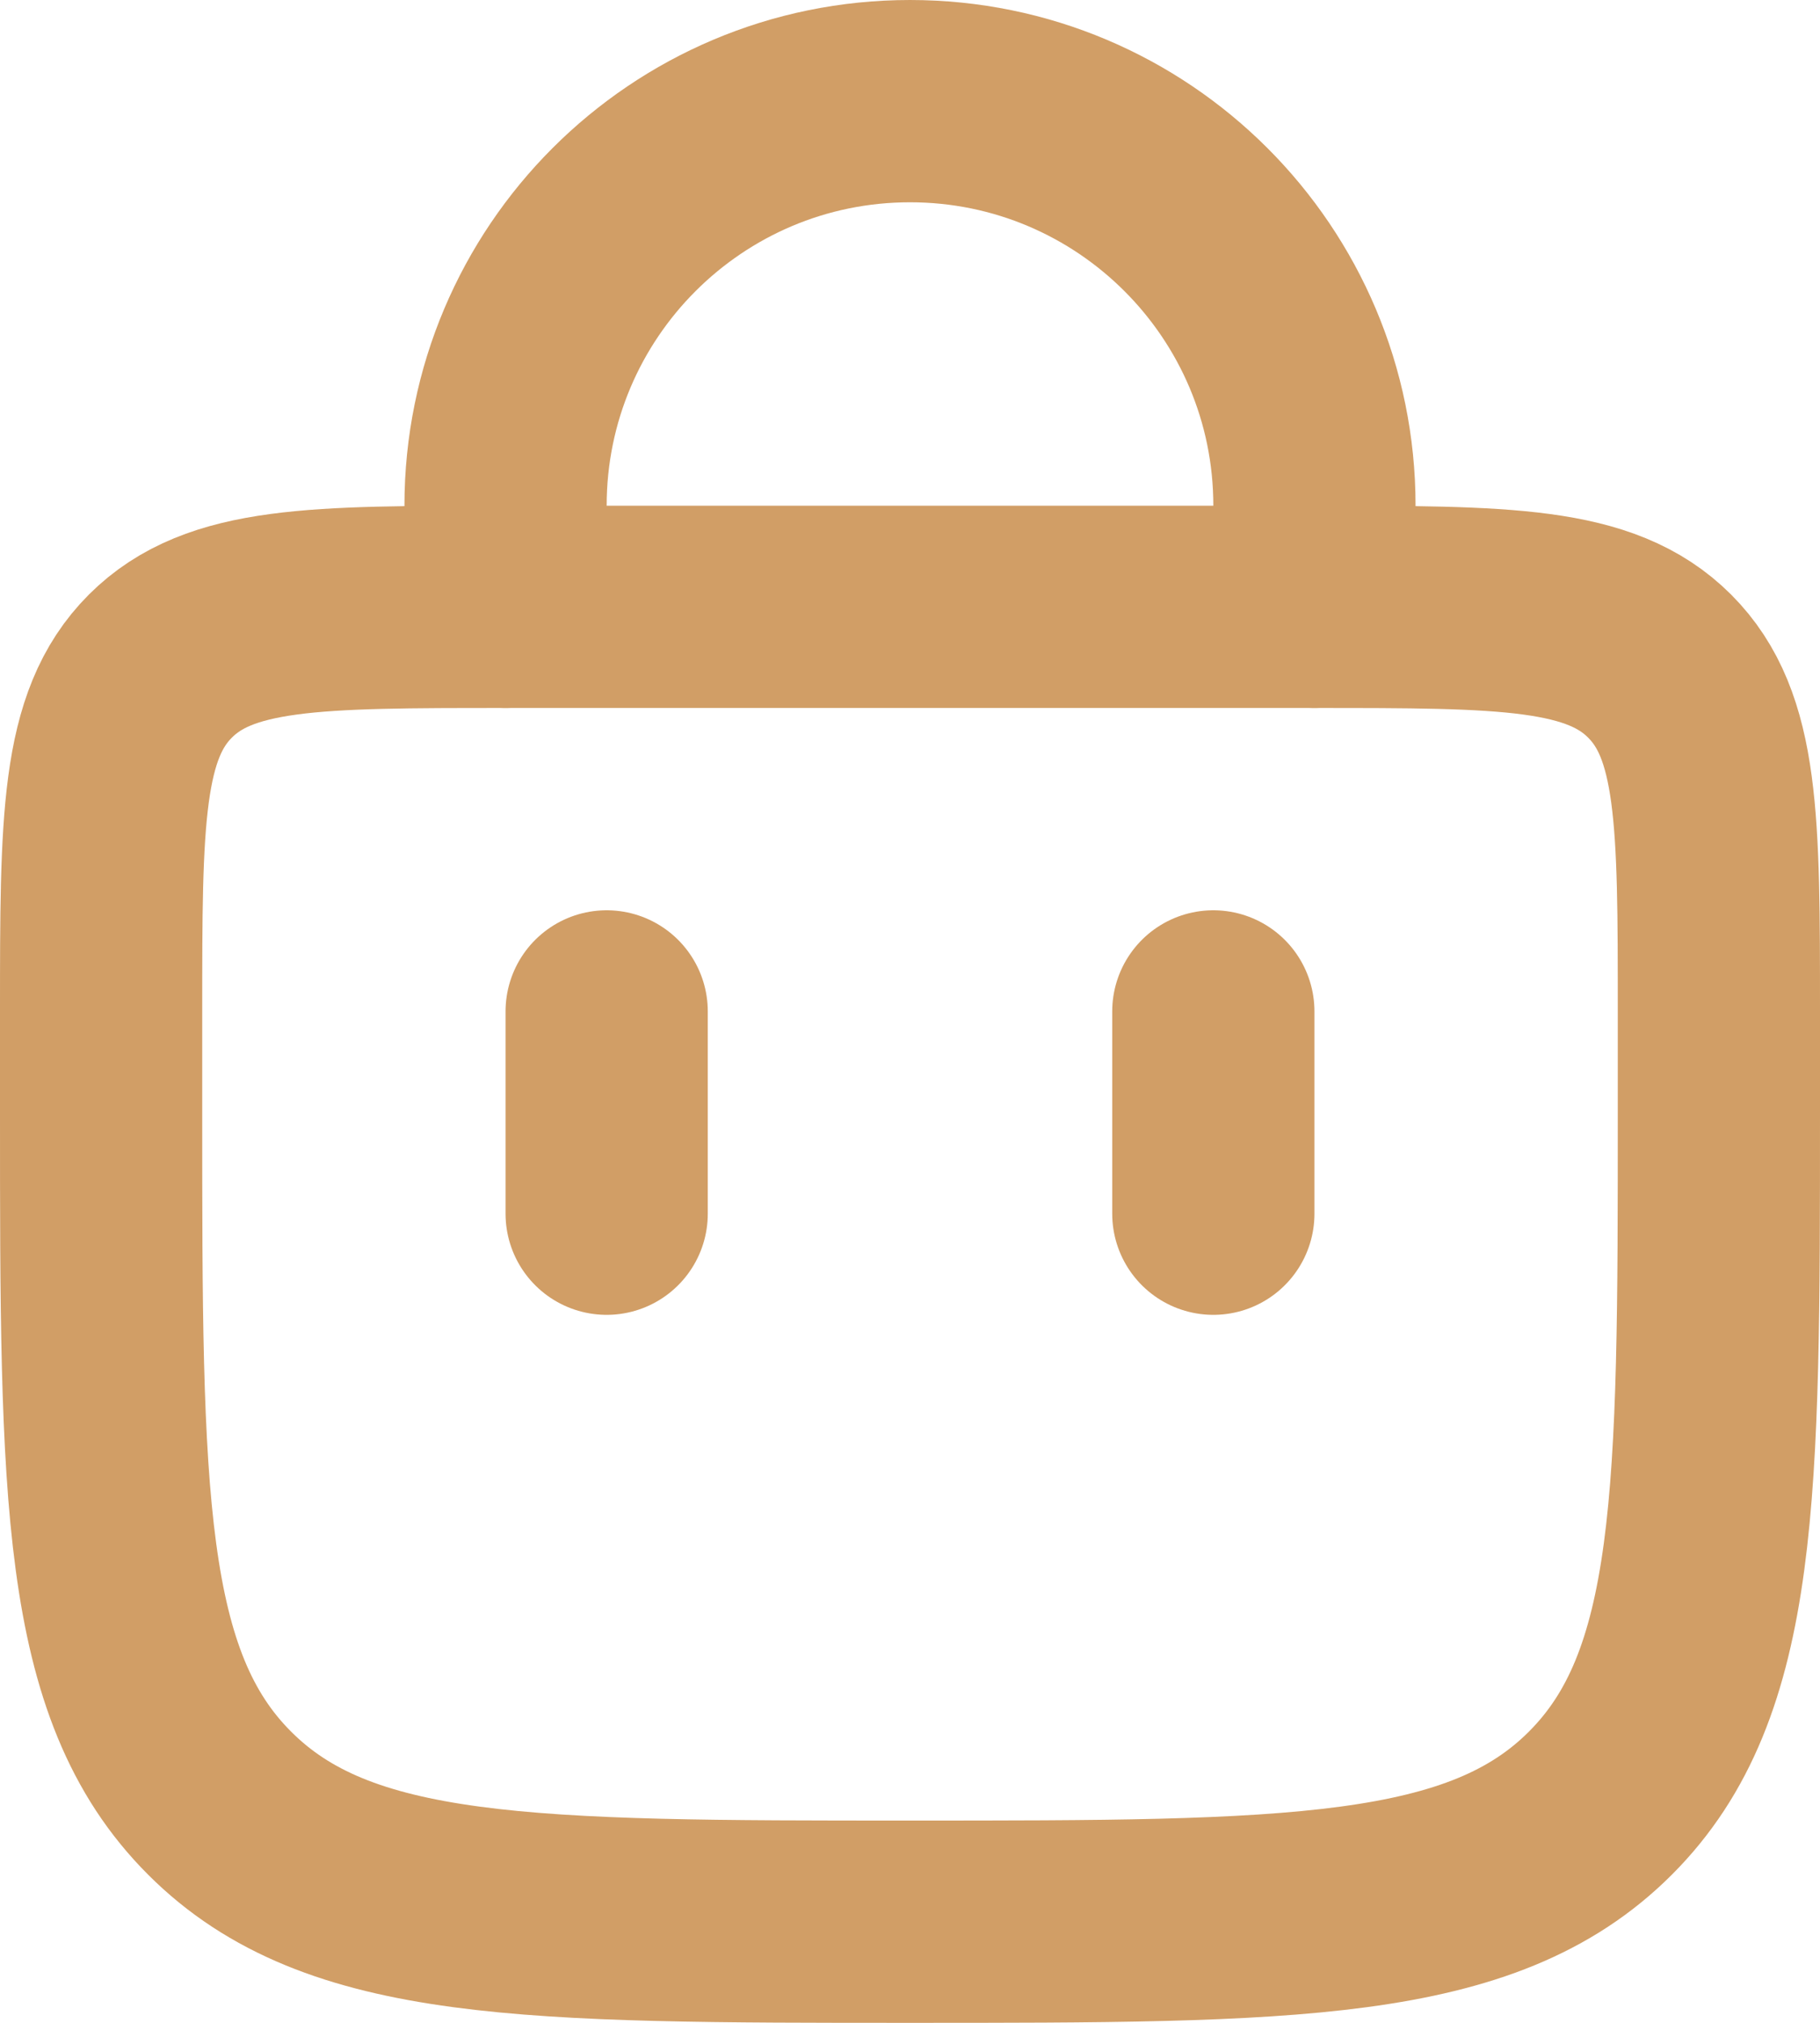
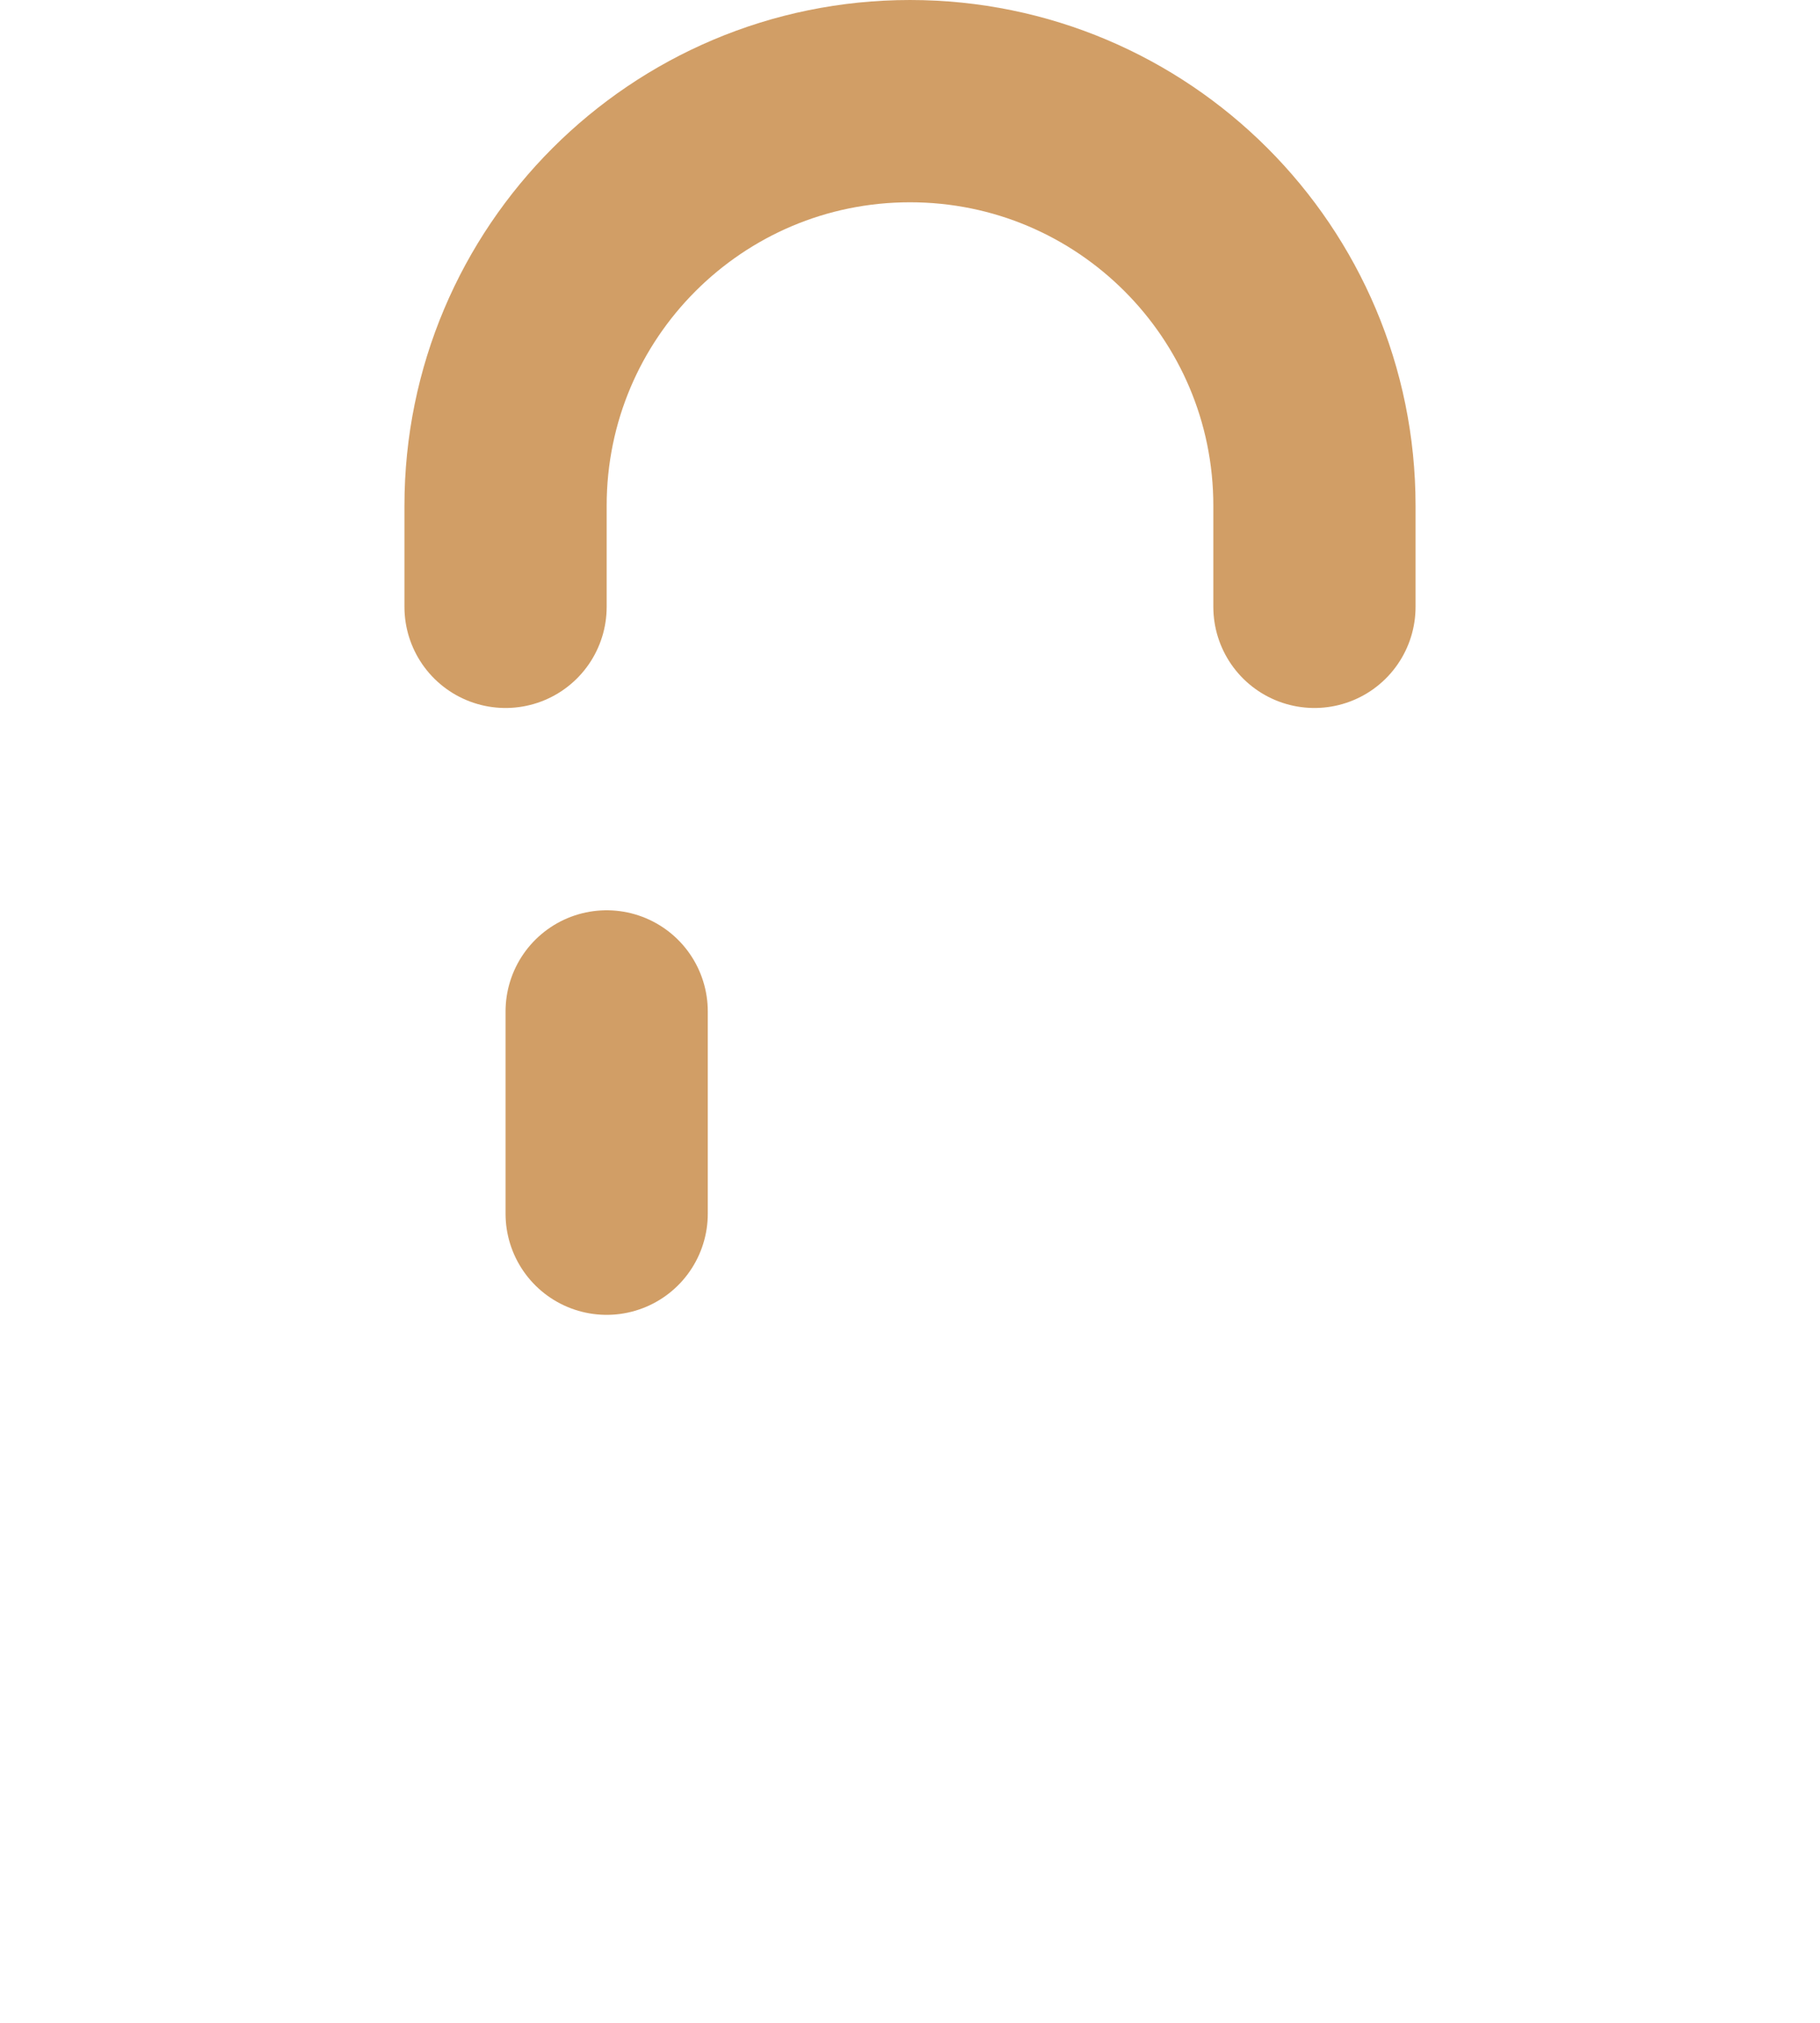
<svg xmlns="http://www.w3.org/2000/svg" width="18" height="20" viewBox="0 0 18 20" fill="none">
-   <path d="M5 6L5 5C5 2.791 6.791 1 9 1V1C11.209 1 13 2.791 13 5L13 6" stroke="#D19E66" stroke-width="2" stroke-linecap="round" />
-   <path d="M12 12V10" stroke="#D19E66" stroke-width="2" stroke-linecap="round" />
+   <path d="M5 6L5 5C5 2.791 6.791 1 9 1C11.209 1 13 2.791 13 5L13 6" stroke="#D19E66" stroke-width="2" stroke-linecap="round" />
  <path d="M6 12V10" stroke="#D19E66" stroke-width="2" stroke-linecap="round" />
-   <path d="M1 10C1 8.114 1 7.172 1.586 6.586C2.172 6 3.114 6 5 6H13C14.886 6 15.828 6 16.414 6.586C17 7.172 17 8.114 17 10V11C17 14.771 17 16.657 15.828 17.828C14.657 19 12.771 19 9 19V19C5.229 19 3.343 19 2.172 17.828C1 16.657 1 14.771 1 11V10Z" stroke="#D19E66" stroke-width="2" />
</svg>